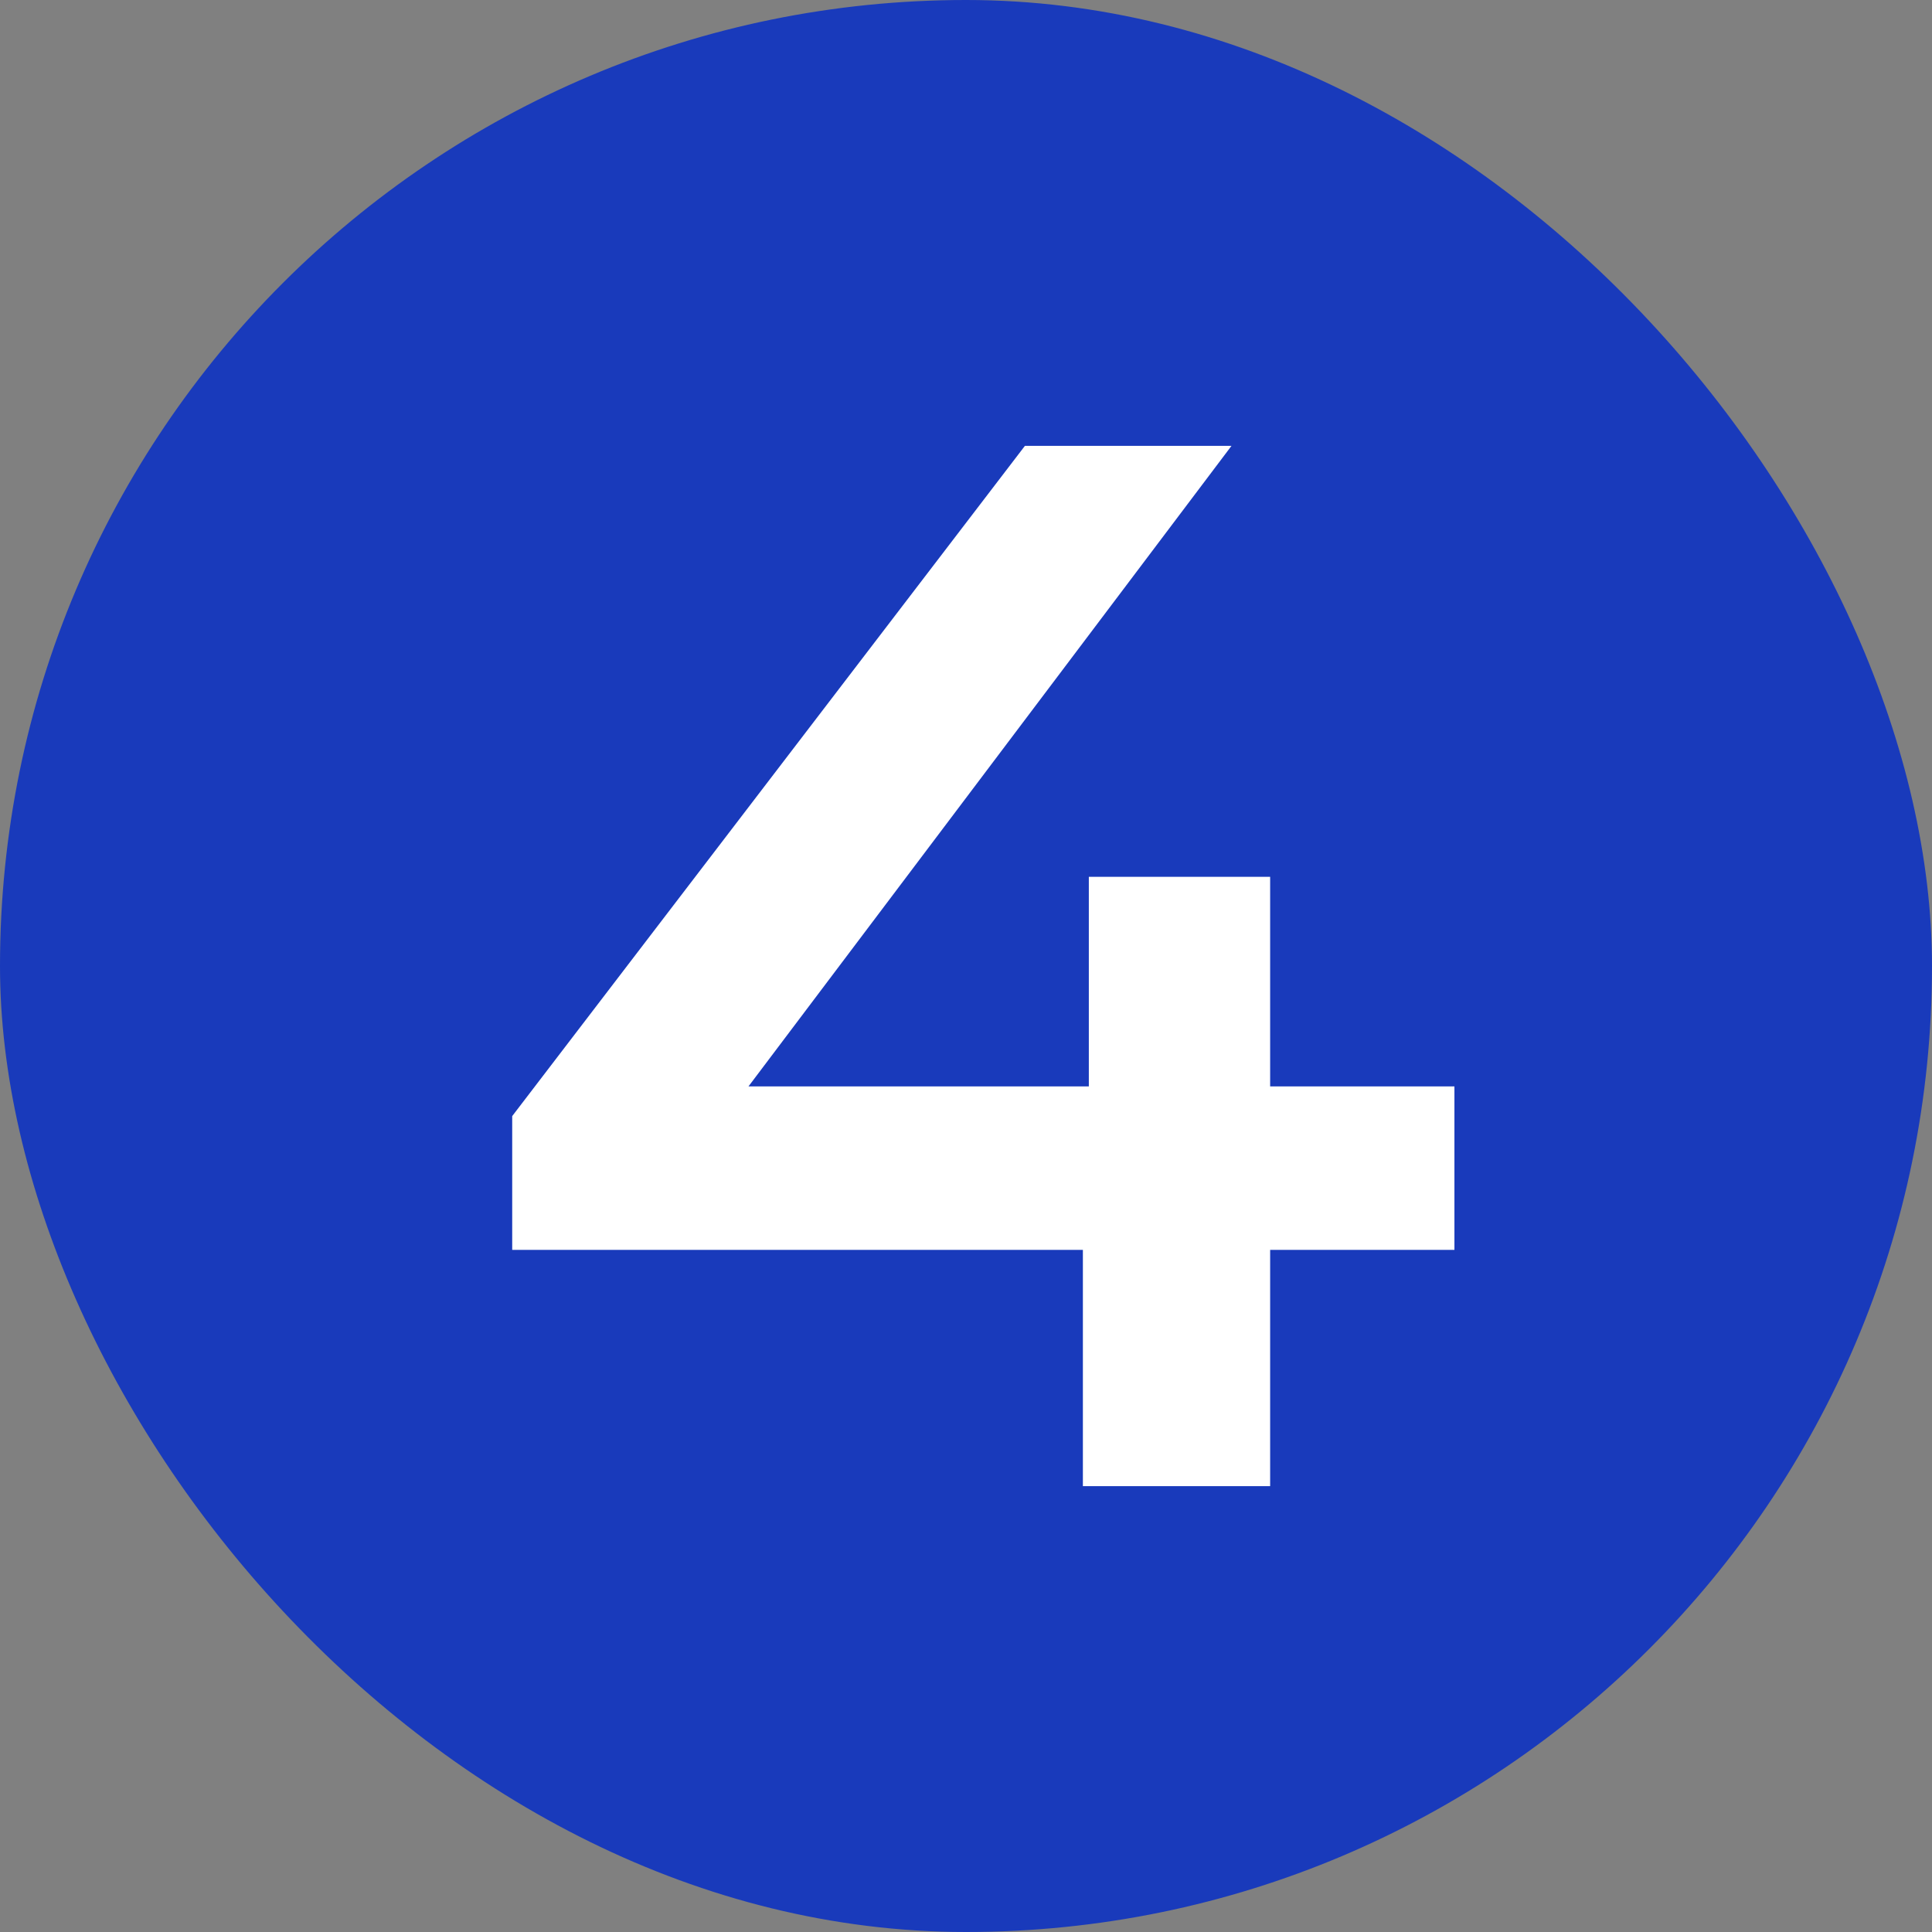
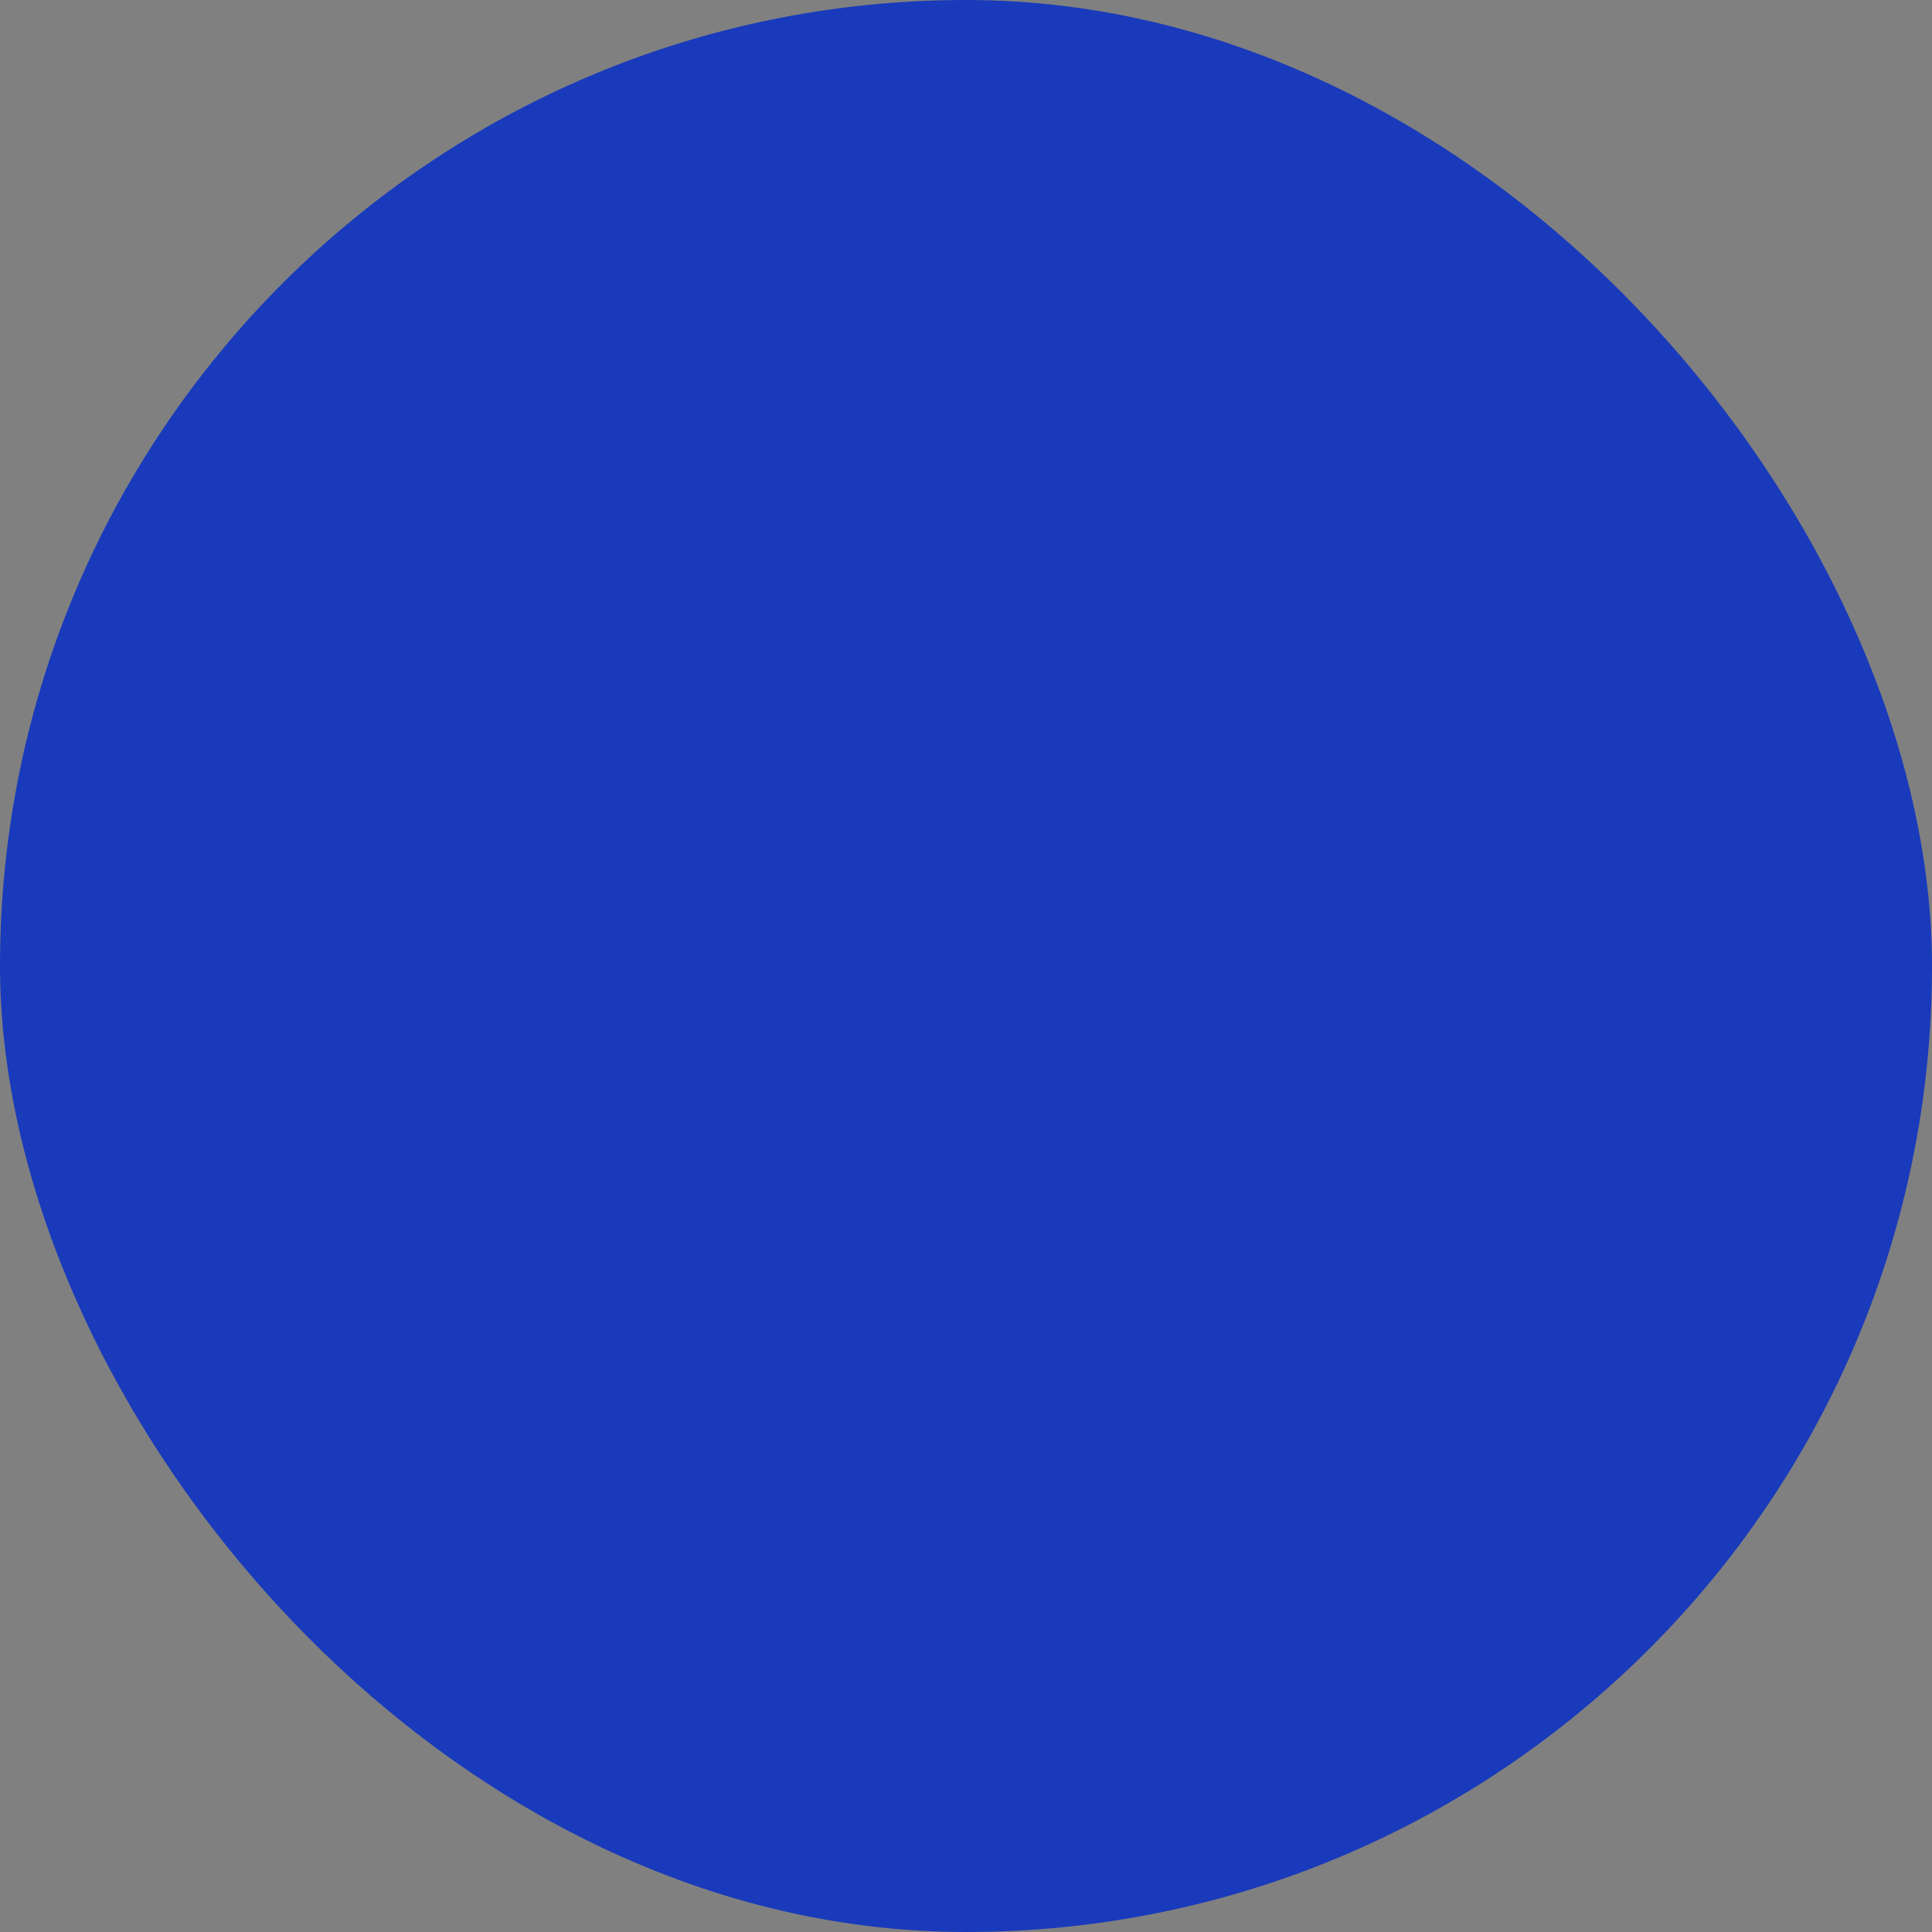
<svg xmlns="http://www.w3.org/2000/svg" width="26" height="26" viewBox="0 0 26 26" fill="none">
  <rect x="0" y="0" width="26" height="26" fill="#808080" stroke="none" />
  <rect width="26" height="26" rx="13" fill="#193ABB" />
-   <path d="M19.573 16.82H17.093V20H14.573V16.82H6.893V15.02L13.793 6H16.573L10.073 14.62H14.653V11.8H17.093V14.62H19.573V16.82Z" fill="white" />
</svg>